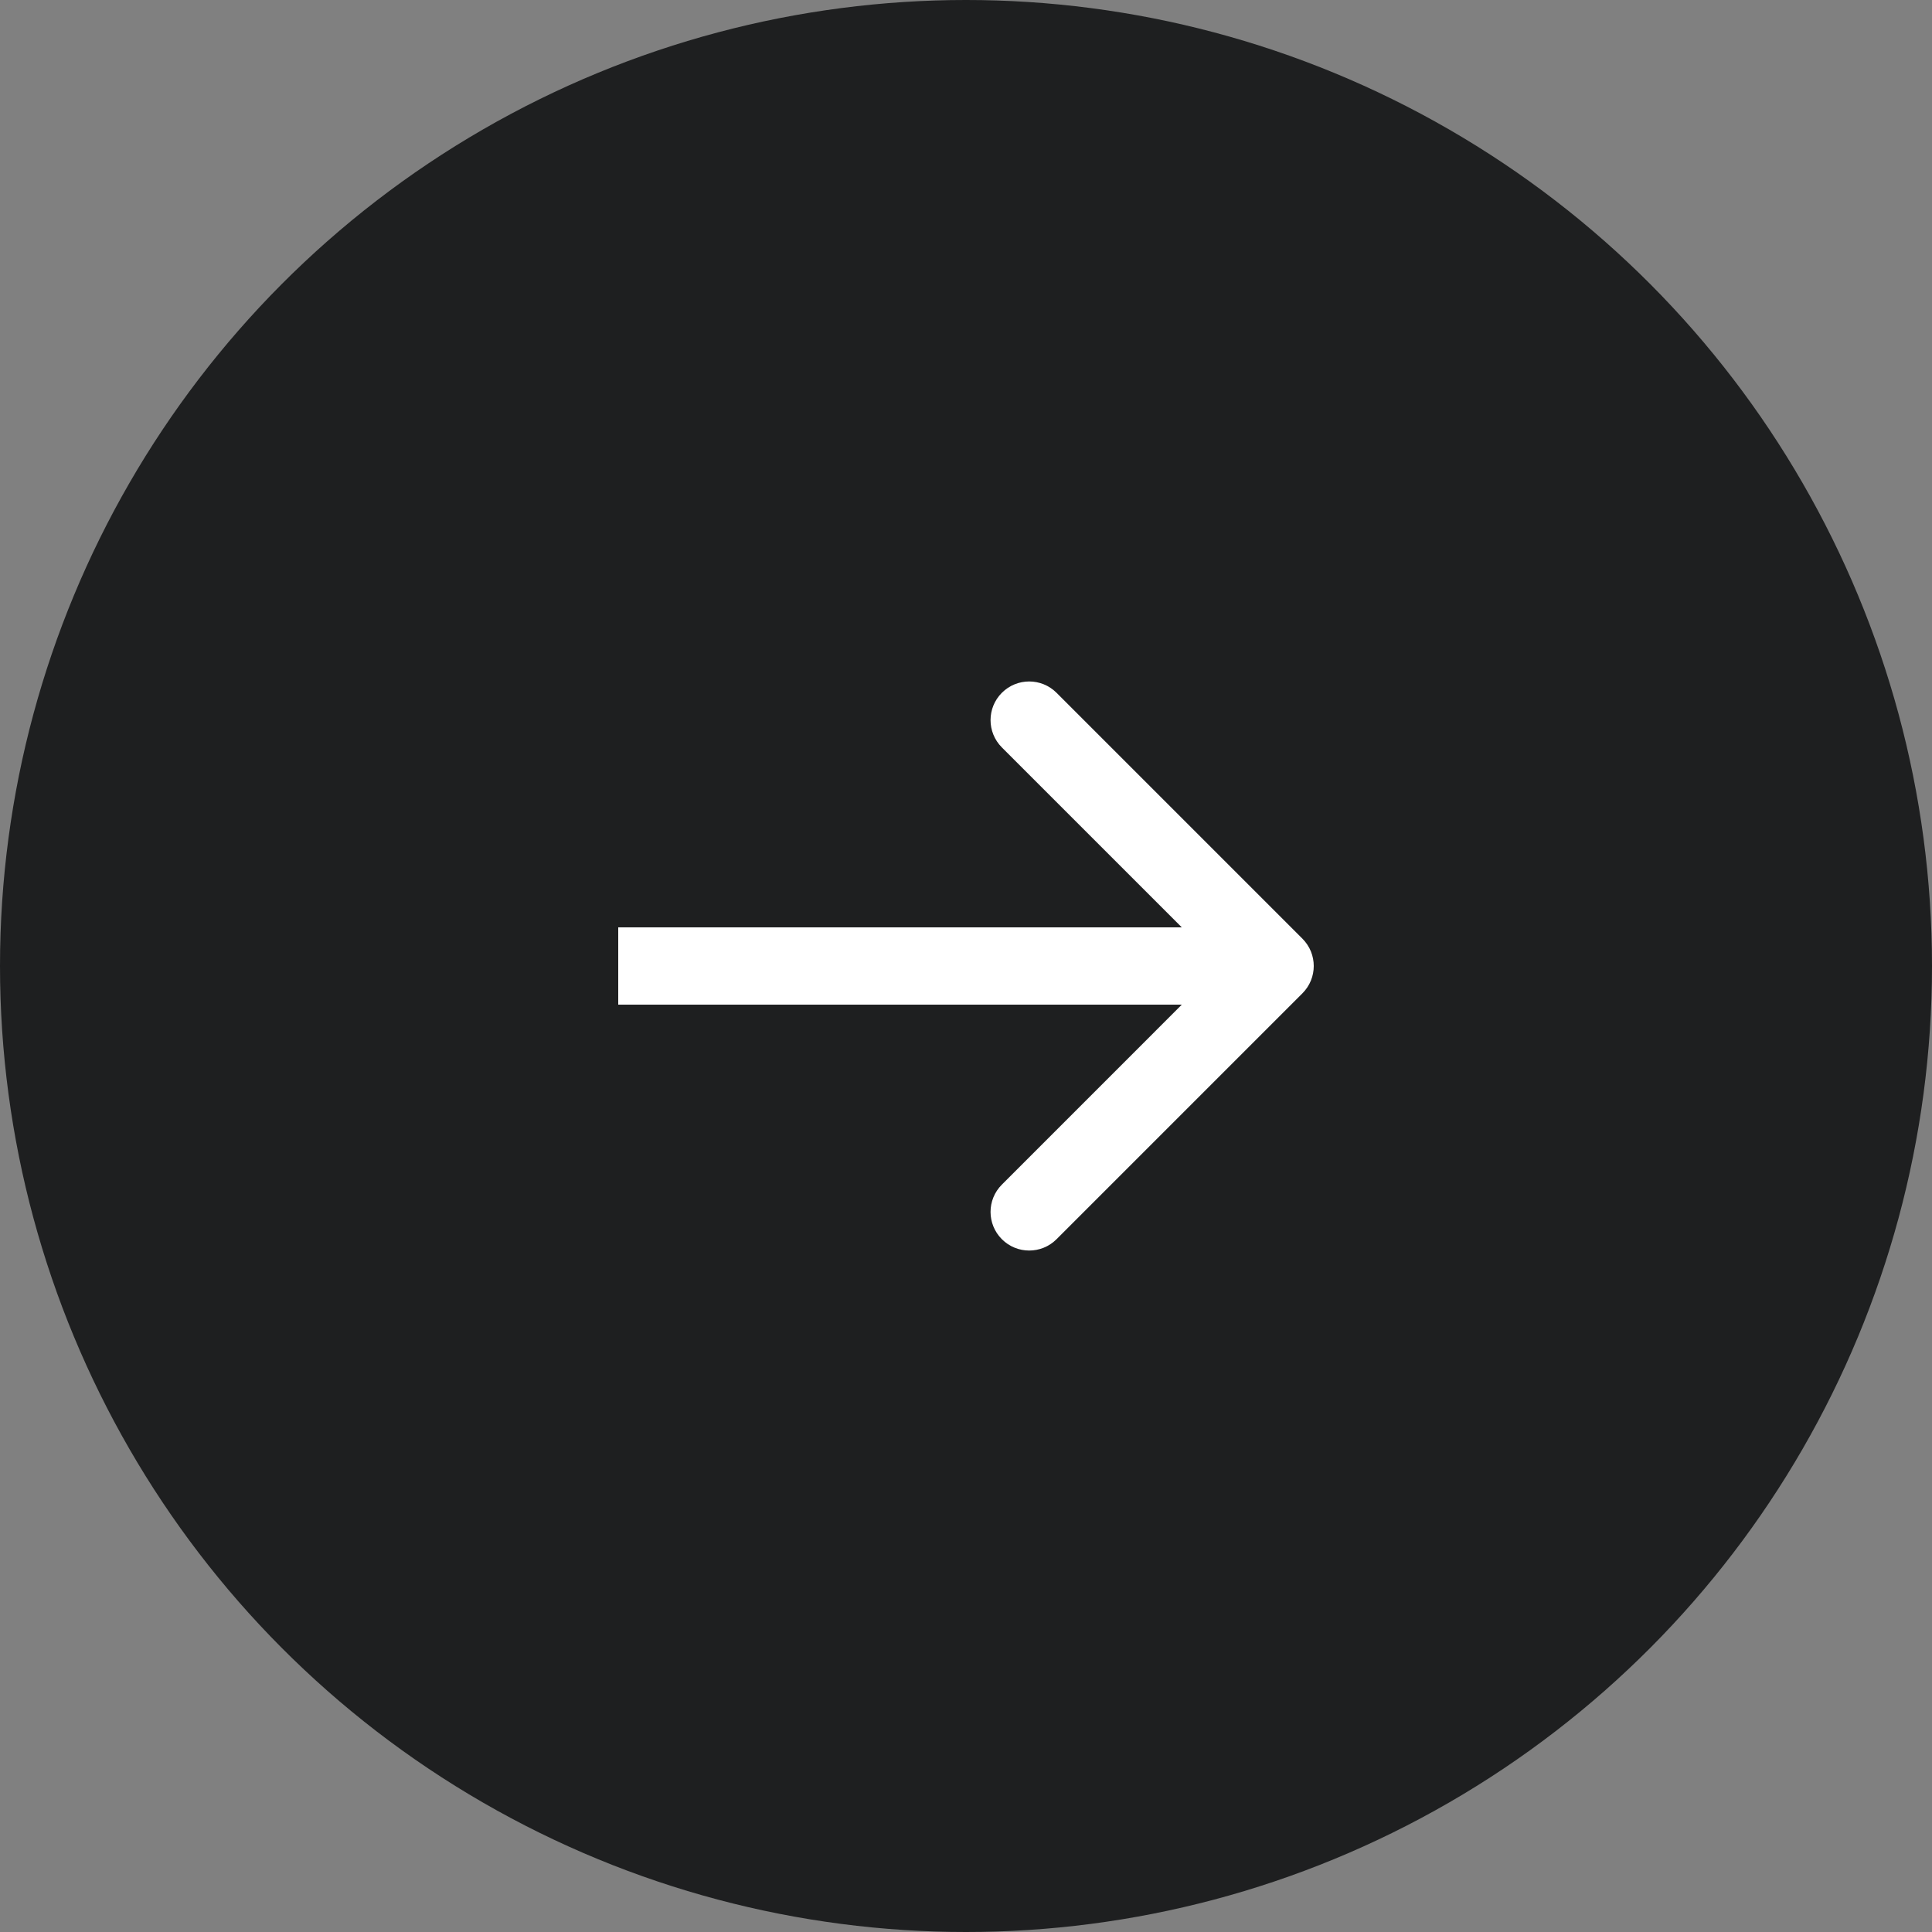
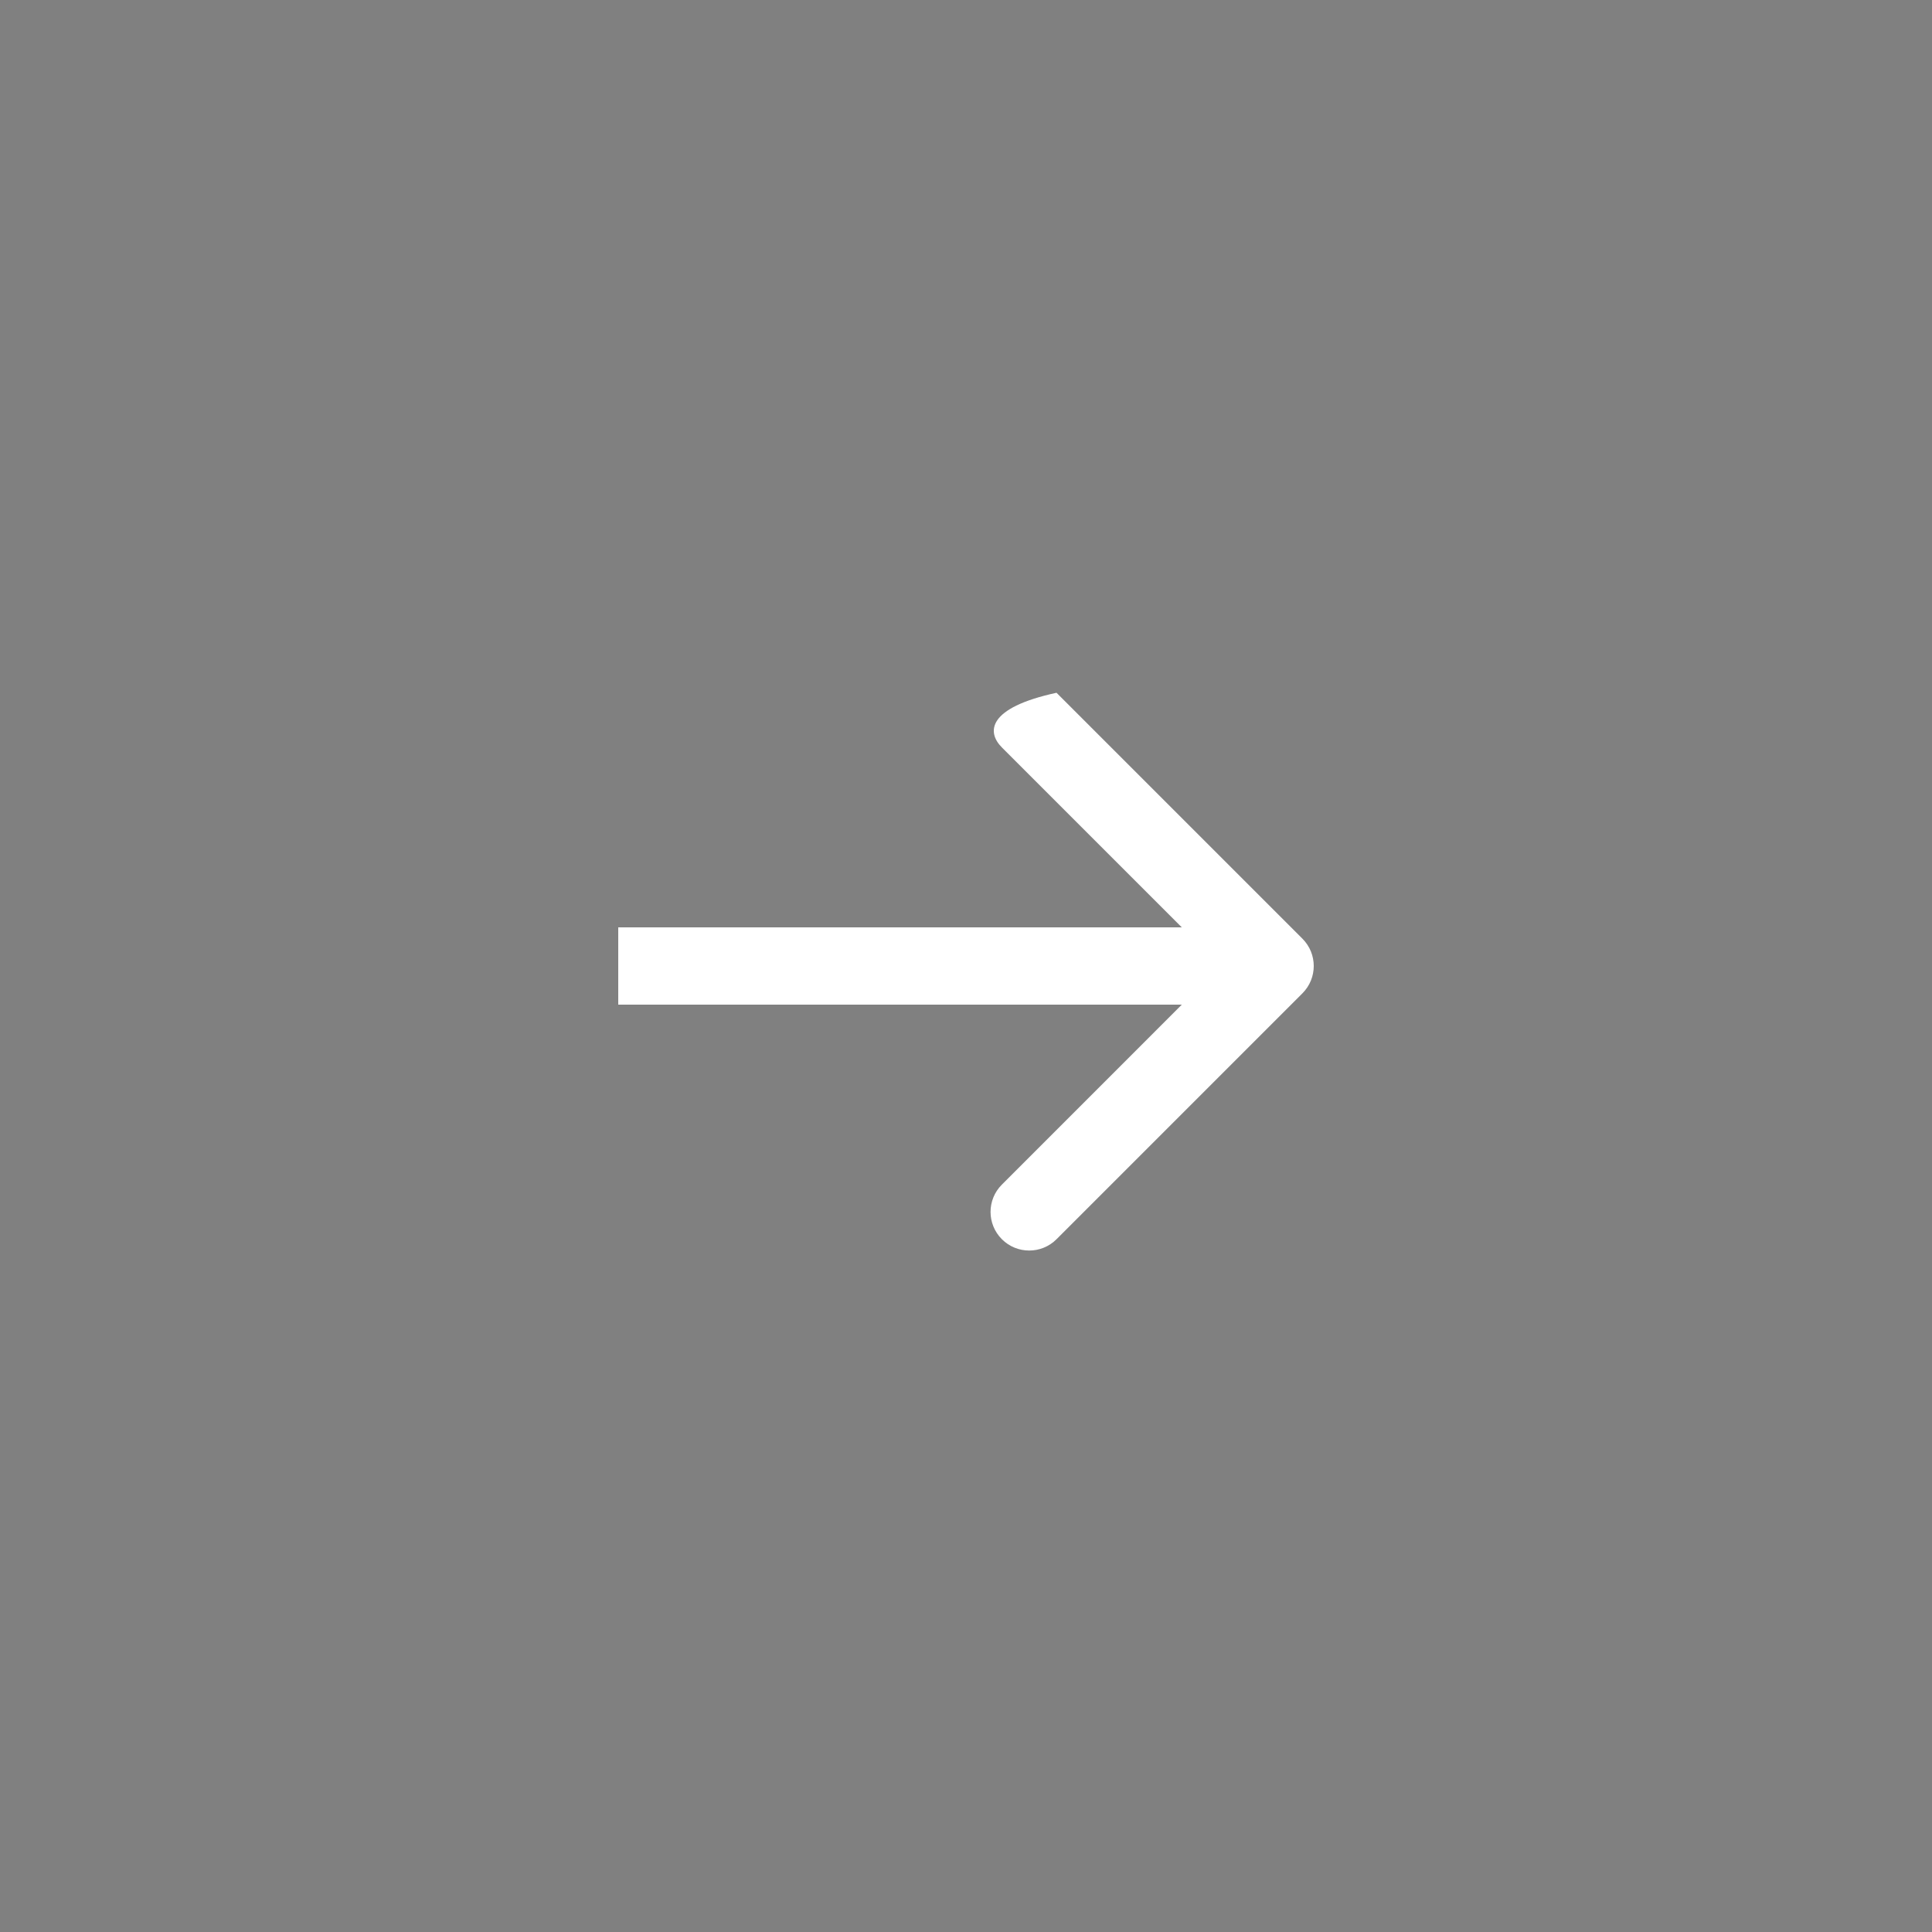
<svg xmlns="http://www.w3.org/2000/svg" width="40" height="40" viewBox="0 0 40 40" fill="none">
  <rect x="0" y="0" width="40" height="40" fill="#808080" stroke="none" />
-   <circle cx="20" cy="20" r="20" fill="#1E1F20" />
-   <path d="M26.965 20.566C27.278 20.253 27.278 19.747 26.965 19.434L21.874 14.343C21.562 14.031 21.055 14.031 20.743 14.343C20.43 14.656 20.43 15.162 20.743 15.475L25.268 20L20.743 24.526C20.43 24.838 20.43 25.344 20.743 25.657C21.055 25.969 21.562 25.969 21.874 25.657L26.965 20.566ZM12.8 20.8H26.4V19.2H12.8V20.8Z" fill="white" />
+   <path d="M26.965 20.566C27.278 20.253 27.278 19.747 26.965 19.434L21.874 14.343C20.43 14.656 20.43 15.162 20.743 15.475L25.268 20L20.743 24.526C20.43 24.838 20.43 25.344 20.743 25.657C21.055 25.969 21.562 25.969 21.874 25.657L26.965 20.566ZM12.8 20.8H26.4V19.2H12.8V20.8Z" fill="white" />
</svg>